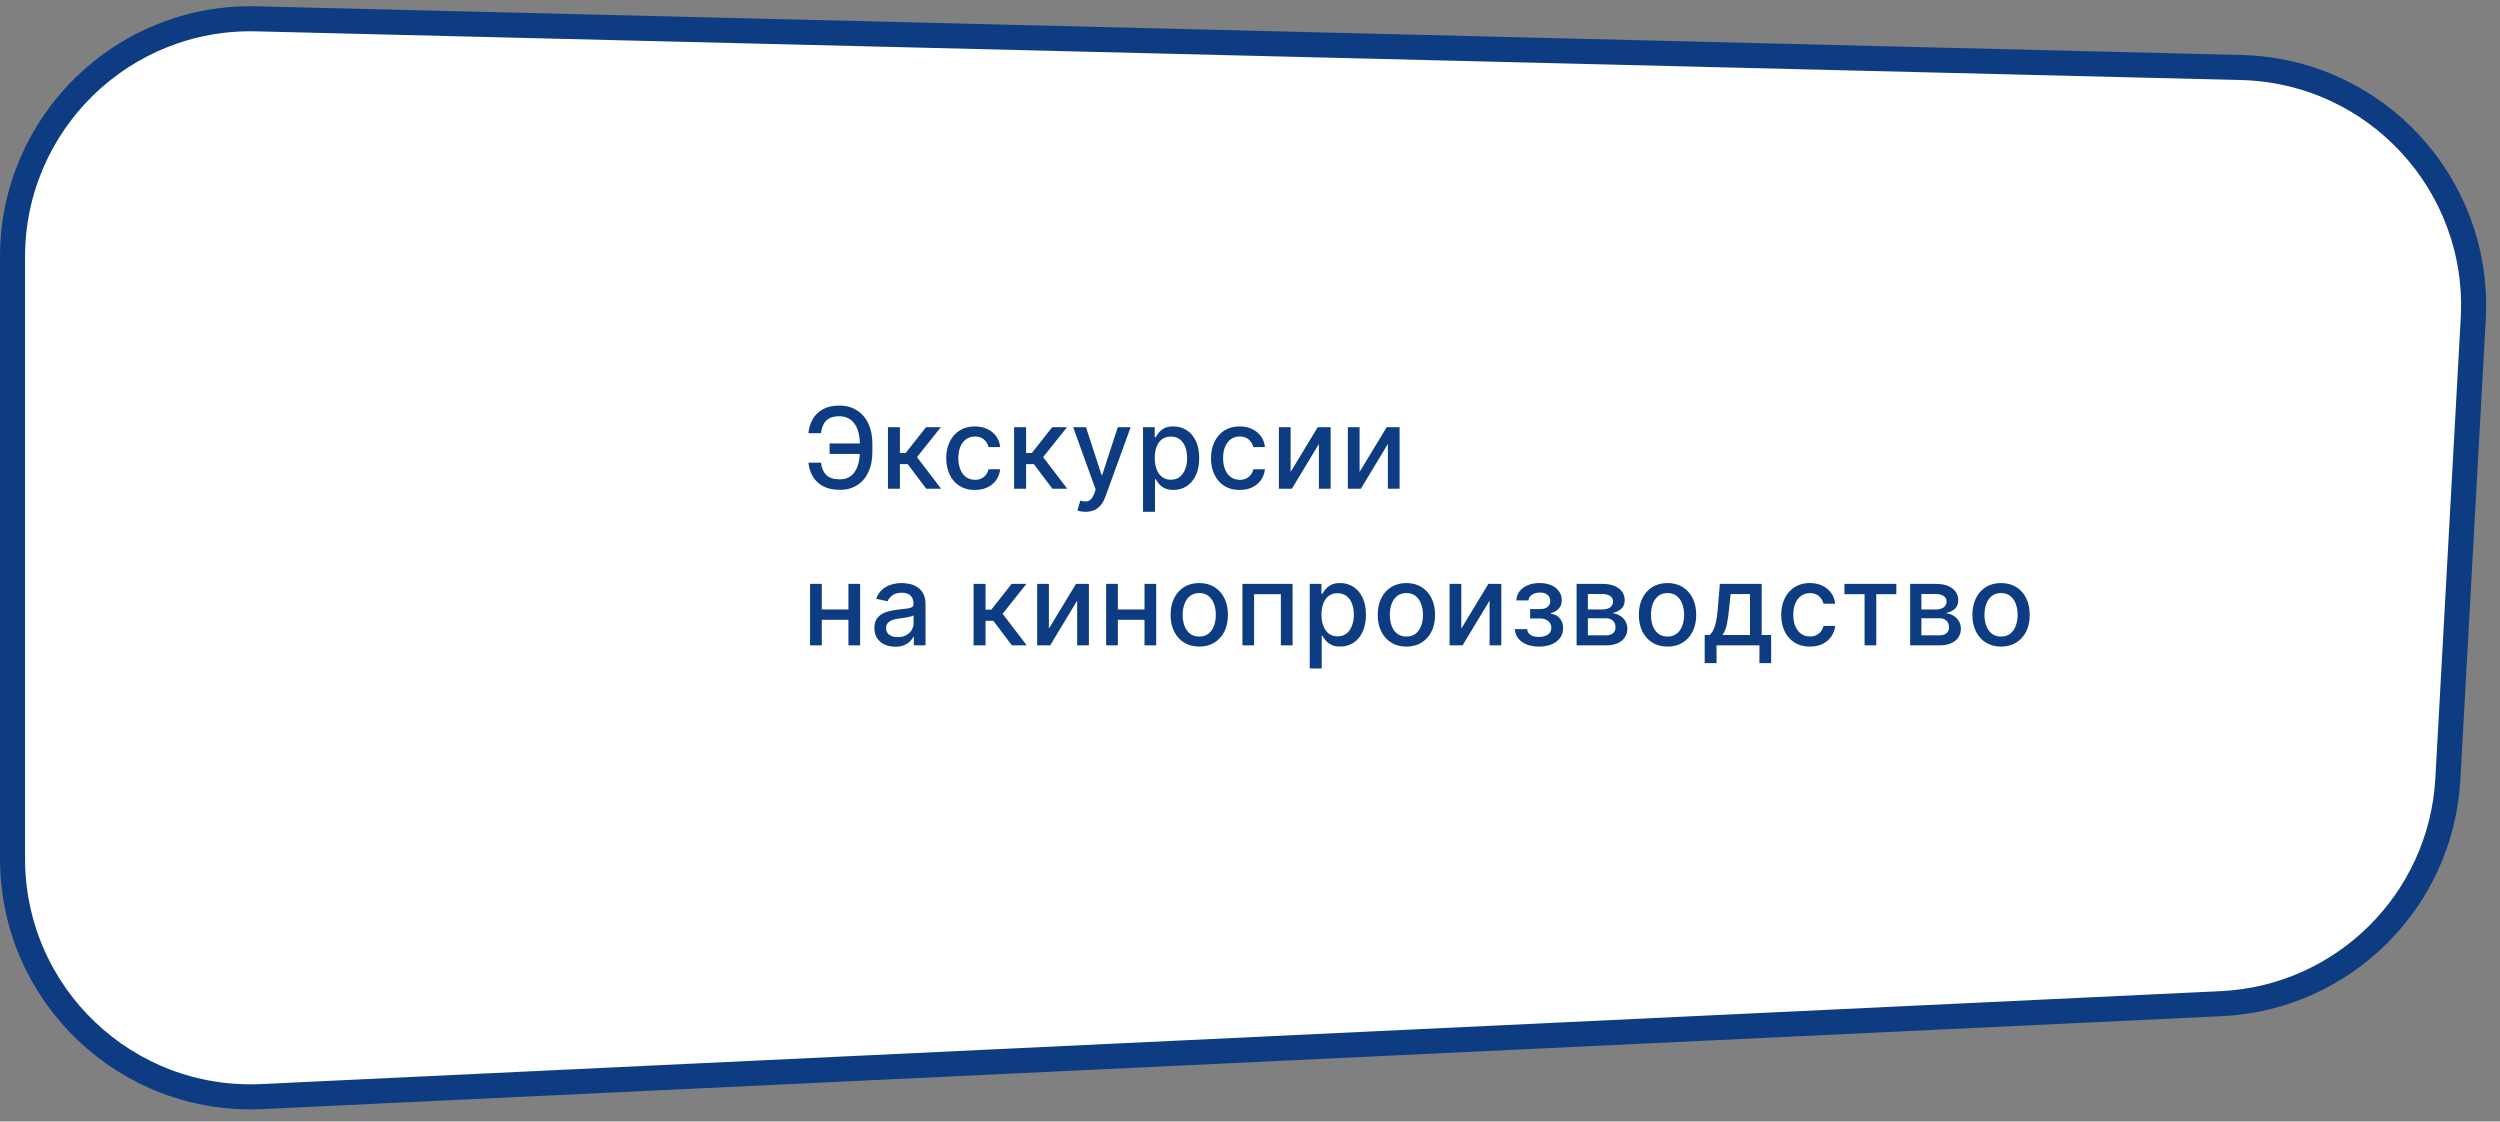
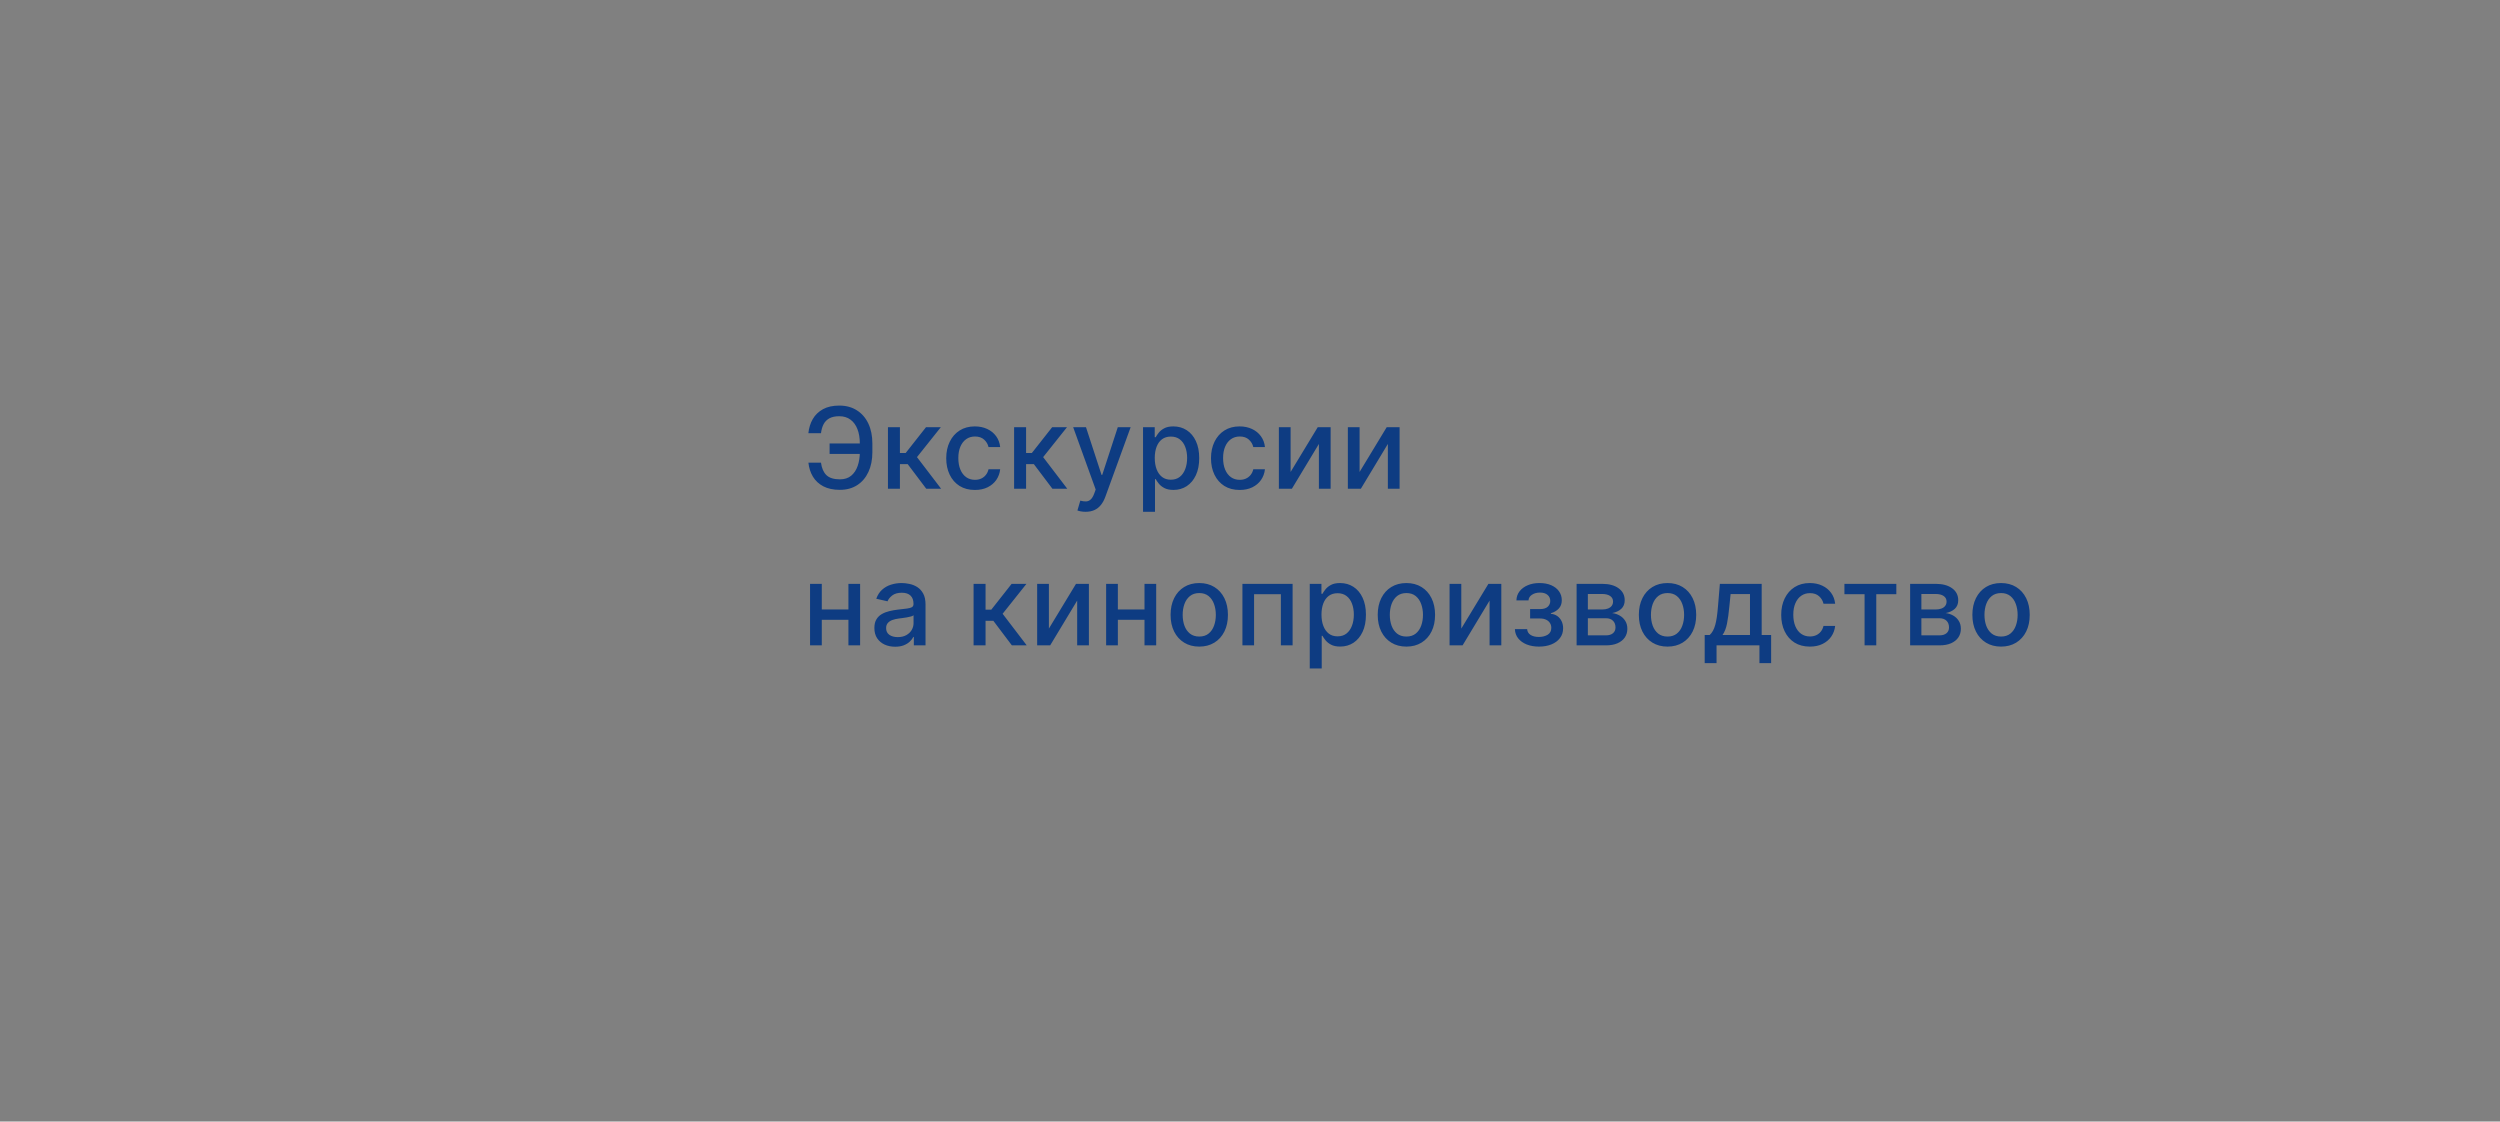
<svg xmlns="http://www.w3.org/2000/svg" width="399" height="179" viewBox="0 0 399 179" fill="none">
  <rect x="0" y="0" width="399" height="179" fill="#808080" stroke="none" />
-   <path d="M2 40.993C2 19.642 19.587 2.481 40.932 3.005L357.721 10.777C379.157 11.303 395.912 29.449 394.731 50.859L390.679 124.319C389.606 143.771 373.996 159.26 354.537 160.183L41.8 175.015C20.131 176.043 2 158.752 2 137.058V40.993Z" fill="white" stroke="#0E3C82" stroke-width="4" />
  <path d="M137.882 70.777V72.452H132.404V70.777H137.882ZM129.023 73.845H131.03C131.141 74.706 131.426 75.364 131.886 75.82C132.351 76.276 133.073 76.504 134.053 76.504C134.778 76.504 135.374 76.312 135.843 75.929C136.312 75.541 136.659 75.017 136.885 74.356C137.115 73.696 137.23 72.954 137.23 72.132V70.803C137.23 69.916 137.102 69.145 136.847 68.489C136.591 67.832 136.218 67.325 135.728 66.967C135.242 66.609 134.648 66.43 133.945 66.43C133.31 66.43 132.79 66.539 132.385 66.756C131.98 66.974 131.669 67.285 131.452 67.69C131.239 68.09 131.098 68.574 131.03 69.141H129.016C129.102 68.297 129.336 67.543 129.719 66.878C130.107 66.213 130.651 65.689 131.349 65.305C132.053 64.922 132.918 64.73 133.945 64.73C135.027 64.73 135.962 64.981 136.751 65.484C137.543 65.983 138.155 66.686 138.585 67.594C139.016 68.501 139.231 69.567 139.231 70.79V72.151C139.231 73.374 139.018 74.438 138.592 75.341C138.17 76.244 137.571 76.943 136.795 77.438C136.02 77.932 135.106 78.179 134.053 78.179C133.001 78.179 132.116 77.992 131.401 77.617C130.685 77.237 130.131 76.722 129.739 76.07C129.347 75.413 129.108 74.672 129.023 73.845ZM141.717 78V68.182H143.628V72.298H144.548L147.789 68.182H150.154L146.351 72.957L150.199 78H147.828L144.868 74.075H143.628V78H141.717ZM155.595 78.198C154.645 78.198 153.826 77.983 153.14 77.553C152.459 77.118 151.934 76.519 151.568 75.756C151.201 74.994 151.018 74.12 151.018 73.136C151.018 72.138 151.206 71.258 151.581 70.496C151.956 69.729 152.484 69.13 153.166 68.7C153.848 68.269 154.651 68.054 155.576 68.054C156.321 68.054 156.986 68.192 157.57 68.469C158.154 68.742 158.625 69.126 158.983 69.62C159.345 70.114 159.56 70.692 159.628 71.352H157.768C157.666 70.892 157.432 70.496 157.065 70.163C156.703 69.831 156.217 69.665 155.608 69.665C155.075 69.665 154.608 69.805 154.208 70.087C153.812 70.364 153.503 70.76 153.281 71.276C153.059 71.787 152.949 72.392 152.949 73.091C152.949 73.807 153.057 74.425 153.275 74.945C153.492 75.465 153.799 75.867 154.195 76.153C154.596 76.438 155.066 76.581 155.608 76.581C155.97 76.581 156.298 76.515 156.592 76.383C156.89 76.246 157.14 76.053 157.34 75.801C157.544 75.55 157.687 75.247 157.768 74.894H159.628C159.56 75.528 159.353 76.095 159.008 76.594C158.663 77.092 158.201 77.484 157.621 77.77C157.046 78.055 156.37 78.198 155.595 78.198ZM161.852 78V68.182H163.763V72.298H164.684L167.925 68.182H170.29L166.486 72.957L170.334 78H167.963L165.003 74.075H163.763V78H161.852ZM173.26 81.682C172.974 81.682 172.714 81.658 172.48 81.612C172.246 81.569 172.071 81.522 171.956 81.471L172.416 79.905C172.765 79.999 173.077 80.039 173.349 80.026C173.622 80.013 173.863 79.911 174.072 79.719C174.285 79.528 174.472 79.215 174.634 78.78L174.871 78.128L171.278 68.182H173.324L175.81 75.801H175.912L178.399 68.182H180.451L176.405 79.31C176.217 79.822 175.979 80.254 175.689 80.608C175.399 80.966 175.054 81.234 174.653 81.413C174.253 81.592 173.788 81.682 173.26 81.682ZM182.427 81.682V68.182H184.293V69.773H184.453C184.564 69.569 184.724 69.332 184.933 69.064C185.141 68.796 185.431 68.561 185.802 68.361C186.173 68.156 186.663 68.054 187.272 68.054C188.065 68.054 188.772 68.254 189.394 68.655C190.016 69.055 190.504 69.633 190.858 70.387C191.216 71.141 191.395 72.049 191.395 73.11C191.395 74.171 191.218 75.081 190.864 75.84C190.511 76.594 190.025 77.175 189.407 77.585C188.789 77.989 188.084 78.192 187.291 78.192C186.695 78.192 186.207 78.092 185.828 77.891C185.453 77.691 185.159 77.457 184.945 77.188C184.732 76.92 184.568 76.681 184.453 76.472H184.338V81.682H182.427ZM184.3 73.091C184.3 73.781 184.4 74.386 184.6 74.906C184.801 75.426 185.09 75.833 185.47 76.127C185.849 76.417 186.313 76.562 186.863 76.562C187.434 76.562 187.911 76.41 188.295 76.108C188.678 75.801 188.968 75.386 189.164 74.862C189.364 74.337 189.465 73.747 189.465 73.091C189.465 72.443 189.367 71.862 189.171 71.346C188.979 70.83 188.689 70.423 188.301 70.125C187.918 69.827 187.438 69.678 186.863 69.678C186.309 69.678 185.84 69.82 185.457 70.106C185.078 70.391 184.79 70.79 184.594 71.301C184.398 71.812 184.3 72.409 184.3 73.091ZM197.852 78.198C196.902 78.198 196.084 77.983 195.397 77.553C194.716 77.118 194.192 76.519 193.825 75.756C193.459 74.994 193.275 74.12 193.275 73.136C193.275 72.138 193.463 71.258 193.838 70.496C194.213 69.729 194.741 69.13 195.423 68.7C196.105 68.269 196.908 68.054 197.833 68.054C198.579 68.054 199.243 68.192 199.827 68.469C200.411 68.742 200.882 69.126 201.24 69.62C201.602 70.114 201.817 70.692 201.885 71.352H200.025C199.923 70.892 199.689 70.496 199.322 70.163C198.96 69.831 198.474 69.665 197.865 69.665C197.332 69.665 196.866 69.805 196.465 70.087C196.069 70.364 195.76 70.76 195.538 71.276C195.317 71.787 195.206 72.392 195.206 73.091C195.206 73.807 195.314 74.425 195.532 74.945C195.749 75.465 196.056 75.867 196.452 76.153C196.853 76.438 197.324 76.581 197.865 76.581C198.227 76.581 198.555 76.515 198.849 76.383C199.147 76.246 199.397 76.053 199.597 75.801C199.802 75.55 199.944 75.247 200.025 74.894H201.885C201.817 75.528 201.611 76.095 201.265 76.594C200.92 77.092 200.458 77.484 199.878 77.77C199.303 78.055 198.628 78.198 197.852 78.198ZM205.982 75.322L210.31 68.182H212.368V78H210.495V70.854L206.187 78H204.109V68.182H205.982V75.322ZM216.99 75.322L221.318 68.182H223.376V78H221.503V70.854L217.195 78H215.117V68.182H216.99V75.322ZM135.939 97.266V98.922H130.621V97.266H135.939ZM131.158 93.182V103H129.285V93.182H131.158ZM137.275 93.182V103H135.408V93.182H137.275ZM142.869 103.217C142.247 103.217 141.684 103.102 141.181 102.872C140.679 102.638 140.28 102.299 139.986 101.856C139.696 101.413 139.551 100.869 139.551 100.226C139.551 99.672 139.658 99.216 139.871 98.858C140.084 98.5 140.372 98.217 140.734 98.008C141.096 97.799 141.501 97.641 141.948 97.535C142.396 97.428 142.852 97.347 143.316 97.292C143.904 97.224 144.382 97.168 144.748 97.126C145.115 97.079 145.381 97.004 145.547 96.902C145.713 96.8 145.796 96.633 145.796 96.403V96.359C145.796 95.8 145.639 95.368 145.323 95.061C145.012 94.754 144.548 94.601 143.93 94.601C143.287 94.601 142.779 94.744 142.409 95.029C142.042 95.31 141.789 95.624 141.648 95.969L139.852 95.56C140.065 94.963 140.376 94.481 140.785 94.115C141.198 93.744 141.674 93.476 142.211 93.31C142.747 93.139 143.312 93.054 143.904 93.054C144.296 93.054 144.712 93.101 145.151 93.195C145.594 93.284 146.007 93.45 146.391 93.693C146.779 93.936 147.096 94.283 147.343 94.735C147.591 95.183 147.714 95.764 147.714 96.48V103H145.848V101.658H145.771C145.647 101.905 145.462 102.148 145.215 102.386C144.968 102.625 144.65 102.823 144.262 102.981C143.875 103.138 143.41 103.217 142.869 103.217ZM143.284 101.683C143.813 101.683 144.265 101.579 144.64 101.37C145.019 101.161 145.306 100.888 145.502 100.552C145.703 100.211 145.803 99.847 145.803 99.459V98.193C145.735 98.261 145.603 98.325 145.407 98.385C145.215 98.44 144.995 98.489 144.748 98.532C144.501 98.57 144.26 98.606 144.026 98.641C143.792 98.671 143.595 98.696 143.438 98.717C143.067 98.764 142.728 98.843 142.421 98.954C142.119 99.065 141.876 99.224 141.693 99.433C141.514 99.638 141.424 99.91 141.424 100.251C141.424 100.724 141.599 101.082 141.948 101.325C142.298 101.564 142.743 101.683 143.284 101.683ZM155.383 103V93.182H157.295V97.298H158.215L161.456 93.182H163.821L160.018 97.957L163.866 103H161.494L158.535 99.075H157.295V103H155.383ZM167.403 100.322L171.73 93.182H173.789V103H171.916V95.854L167.608 103H165.53V93.182H167.403V100.322ZM183.192 97.266V98.922H177.874V97.266H183.192ZM178.411 93.182V103H176.538V93.182H178.411ZM184.528 93.182V103H182.662V93.182H184.528ZM191.401 103.198C190.48 103.198 189.677 102.987 188.991 102.565C188.305 102.143 187.772 101.553 187.393 100.795C187.014 100.036 186.824 99.15 186.824 98.136C186.824 97.117 187.014 96.227 187.393 95.464C187.772 94.701 188.305 94.109 188.991 93.687C189.677 93.265 190.48 93.054 191.401 93.054C192.321 93.054 193.125 93.265 193.811 93.687C194.497 94.109 195.029 94.701 195.409 95.464C195.788 96.227 195.978 97.117 195.978 98.136C195.978 99.15 195.788 100.036 195.409 100.795C195.029 101.553 194.497 102.143 193.811 102.565C193.125 102.987 192.321 103.198 191.401 103.198ZM191.407 101.594C192.004 101.594 192.498 101.436 192.89 101.121C193.282 100.805 193.572 100.386 193.76 99.862C193.951 99.337 194.047 98.76 194.047 98.129C194.047 97.503 193.951 96.928 193.76 96.403C193.572 95.875 193.282 95.451 192.89 95.131C192.498 94.812 192.004 94.652 191.407 94.652C190.806 94.652 190.308 94.812 189.912 95.131C189.519 95.451 189.228 95.875 189.036 96.403C188.848 96.928 188.755 97.503 188.755 98.129C188.755 98.76 188.848 99.337 189.036 99.862C189.228 100.386 189.519 100.805 189.912 101.121C190.308 101.436 190.806 101.594 191.407 101.594ZM198.291 103V93.182H206.3V103H204.427V94.831H200.151V103H198.291ZM209.035 106.682V93.182H210.902V94.773H211.062C211.172 94.569 211.332 94.332 211.541 94.064C211.75 93.796 212.04 93.561 212.41 93.361C212.781 93.156 213.271 93.054 213.881 93.054C214.673 93.054 215.381 93.254 216.003 93.655C216.625 94.055 217.113 94.633 217.466 95.387C217.824 96.141 218.003 97.049 218.003 98.11C218.003 99.171 217.827 100.081 217.473 100.839C217.119 101.594 216.633 102.175 216.015 102.585C215.398 102.989 214.692 103.192 213.9 103.192C213.303 103.192 212.815 103.092 212.436 102.891C212.061 102.691 211.767 102.457 211.554 102.188C211.341 101.92 211.177 101.681 211.062 101.472H210.947V106.682H209.035ZM210.908 98.091C210.908 98.781 211.008 99.386 211.209 99.906C211.409 100.426 211.699 100.833 212.078 101.127C212.457 101.417 212.922 101.562 213.471 101.562C214.042 101.562 214.52 101.411 214.903 101.108C215.287 100.801 215.577 100.386 215.773 99.862C215.973 99.337 216.073 98.747 216.073 98.091C216.073 97.443 215.975 96.862 215.779 96.346C215.587 95.83 215.297 95.423 214.91 95.125C214.526 94.827 214.047 94.678 213.471 94.678C212.917 94.678 212.449 94.82 212.065 95.106C211.686 95.391 211.398 95.79 211.202 96.301C211.006 96.812 210.908 97.409 210.908 98.091ZM224.46 103.198C223.54 103.198 222.737 102.987 222.051 102.565C221.364 102.143 220.832 101.553 220.453 100.795C220.073 100.036 219.884 99.15 219.884 98.136C219.884 97.117 220.073 96.227 220.453 95.464C220.832 94.701 221.364 94.109 222.051 93.687C222.737 93.265 223.54 93.054 224.46 93.054C225.381 93.054 226.184 93.265 226.87 93.687C227.556 94.109 228.089 94.701 228.468 95.464C228.847 96.227 229.037 97.117 229.037 98.136C229.037 99.15 228.847 100.036 228.468 100.795C228.089 101.553 227.556 102.143 226.87 102.565C226.184 102.987 225.381 103.198 224.46 103.198ZM224.467 101.594C225.063 101.594 225.558 101.436 225.95 101.121C226.342 100.805 226.632 100.386 226.819 99.862C227.011 99.337 227.107 98.76 227.107 98.129C227.107 97.503 227.011 96.928 226.819 96.403C226.632 95.875 226.342 95.451 225.95 95.131C225.558 94.812 225.063 94.652 224.467 94.652C223.866 94.652 223.367 94.812 222.971 95.131C222.579 95.451 222.287 95.875 222.095 96.403C221.908 96.928 221.814 97.503 221.814 98.129C221.814 98.76 221.908 99.337 222.095 99.862C222.287 100.386 222.579 100.805 222.971 101.121C223.367 101.436 223.866 101.594 224.467 101.594ZM233.223 100.322L237.551 93.182H239.609V103H237.736V95.854L233.428 103H231.35V93.182H233.223V100.322ZM241.777 100.405H243.733C243.758 100.805 243.94 101.114 244.276 101.332C244.617 101.549 245.058 101.658 245.599 101.658C246.149 101.658 246.618 101.54 247.006 101.306C247.393 101.067 247.587 100.699 247.587 100.2C247.587 99.902 247.513 99.642 247.364 99.421C247.219 99.195 247.012 99.02 246.743 98.896C246.479 98.773 246.166 98.711 245.804 98.711H244.206V97.209H245.804C246.345 97.209 246.75 97.085 247.018 96.838C247.287 96.591 247.421 96.282 247.421 95.911C247.421 95.511 247.276 95.189 246.986 94.946C246.701 94.699 246.302 94.575 245.791 94.575C245.271 94.575 244.839 94.692 244.493 94.927C244.148 95.157 243.967 95.455 243.95 95.822H242.02C242.033 95.272 242.199 94.79 242.518 94.377C242.842 93.96 243.277 93.636 243.822 93.406C244.372 93.171 244.996 93.054 245.695 93.054C246.424 93.054 247.055 93.171 247.587 93.406C248.12 93.64 248.531 93.964 248.821 94.377C249.115 94.79 249.262 95.266 249.262 95.803C249.262 96.344 249.1 96.787 248.776 97.132C248.457 97.473 248.039 97.718 247.523 97.867V97.969C247.903 97.995 248.239 98.11 248.533 98.315C248.827 98.519 249.057 98.79 249.224 99.126C249.39 99.463 249.473 99.844 249.473 100.271C249.473 100.871 249.307 101.391 248.974 101.83C248.646 102.269 248.19 102.608 247.606 102.847C247.027 103.081 246.364 103.198 245.618 103.198C244.894 103.198 244.244 103.085 243.669 102.859C243.098 102.629 242.644 102.305 242.307 101.888C241.975 101.47 241.798 100.976 241.777 100.405ZM251.626 103V93.182H255.698C256.806 93.182 257.684 93.418 258.332 93.891C258.979 94.36 259.303 94.997 259.303 95.803C259.303 96.378 259.12 96.834 258.754 97.171C258.387 97.507 257.901 97.733 257.296 97.848C257.735 97.899 258.138 98.031 258.504 98.244C258.871 98.453 259.165 98.734 259.386 99.088C259.612 99.442 259.725 99.864 259.725 100.354C259.725 100.874 259.591 101.334 259.322 101.734C259.054 102.131 258.664 102.442 258.153 102.668C257.646 102.889 257.034 103 256.318 103H251.626ZM253.423 101.402H256.318C256.791 101.402 257.162 101.289 257.43 101.063C257.699 100.837 257.833 100.531 257.833 100.143C257.833 99.687 257.699 99.329 257.43 99.069C257.162 98.805 256.791 98.673 256.318 98.673H253.423V101.402ZM253.423 97.273H255.717C256.075 97.273 256.382 97.222 256.638 97.119C256.898 97.017 257.096 96.872 257.232 96.685C257.373 96.493 257.443 96.267 257.443 96.007C257.443 95.628 257.288 95.332 256.977 95.119C256.666 94.906 256.239 94.799 255.698 94.799H253.423V97.273ZM266.137 103.198C265.217 103.198 264.414 102.987 263.728 102.565C263.042 102.143 262.509 101.553 262.13 100.795C261.75 100.036 261.561 99.15 261.561 98.136C261.561 97.117 261.75 96.227 262.13 95.464C262.509 94.701 263.042 94.109 263.728 93.687C264.414 93.265 265.217 93.054 266.137 93.054C267.058 93.054 267.861 93.265 268.547 93.687C269.233 94.109 269.766 94.701 270.145 95.464C270.524 96.227 270.714 97.117 270.714 98.136C270.714 99.15 270.524 100.036 270.145 100.795C269.766 101.553 269.233 102.143 268.547 102.565C267.861 102.987 267.058 103.198 266.137 103.198ZM266.144 101.594C266.74 101.594 267.235 101.436 267.627 101.121C268.019 100.805 268.309 100.386 268.496 99.862C268.688 99.337 268.784 98.76 268.784 98.129C268.784 97.503 268.688 96.928 268.496 96.403C268.309 95.875 268.019 95.451 267.627 95.131C267.235 94.812 266.74 94.652 266.144 94.652C265.543 94.652 265.044 94.812 264.648 95.131C264.256 95.451 263.964 95.875 263.772 96.403C263.585 96.928 263.491 97.503 263.491 98.129C263.491 98.76 263.585 99.337 263.772 99.862C263.964 100.386 264.256 100.805 264.648 101.121C265.044 101.436 265.543 101.594 266.144 101.594ZM272.069 105.832V101.344H272.868C273.072 101.157 273.245 100.933 273.385 100.673C273.53 100.413 273.652 100.104 273.75 99.746C273.852 99.388 273.937 98.971 274.005 98.494C274.074 98.012 274.133 97.462 274.184 96.844L274.491 93.182H281.165V101.344H282.673V105.832H280.807V103H273.961V105.832H272.069ZM274.913 101.344H279.298V94.818H276.204L276 96.844C275.902 97.876 275.778 98.771 275.629 99.529C275.48 100.283 275.241 100.888 274.913 101.344ZM288.857 103.198C287.906 103.198 287.088 102.983 286.402 102.553C285.72 102.118 285.196 101.519 284.83 100.756C284.463 99.994 284.28 99.12 284.28 98.136C284.28 97.138 284.468 96.258 284.843 95.496C285.218 94.729 285.746 94.13 286.428 93.7C287.11 93.269 287.913 93.054 288.838 93.054C289.583 93.054 290.248 93.192 290.832 93.469C291.416 93.742 291.887 94.126 292.245 94.62C292.607 95.114 292.822 95.692 292.89 96.352H291.03C290.928 95.892 290.693 95.496 290.327 95.163C289.965 94.831 289.479 94.665 288.87 94.665C288.337 94.665 287.87 94.805 287.47 95.087C287.073 95.364 286.764 95.76 286.543 96.276C286.321 96.787 286.21 97.392 286.21 98.091C286.21 98.807 286.319 99.425 286.536 99.945C286.754 100.464 287.061 100.867 287.457 101.153C287.857 101.438 288.328 101.581 288.87 101.581C289.232 101.581 289.56 101.515 289.854 101.383C290.152 101.246 290.402 101.053 290.602 100.801C290.806 100.55 290.949 100.247 291.03 99.894H292.89C292.822 100.528 292.615 101.095 292.27 101.594C291.925 102.092 291.463 102.484 290.883 102.77C290.308 103.055 289.632 103.198 288.857 103.198ZM294.371 94.831V93.182H302.655V94.831H299.453V103H297.586V94.831H294.371ZM304.857 103V93.182H308.928C310.036 93.182 310.914 93.418 311.562 93.891C312.21 94.36 312.533 94.997 312.533 95.803C312.533 96.378 312.35 96.834 311.984 97.171C311.617 97.507 311.131 97.733 310.526 97.848C310.965 97.899 311.368 98.031 311.734 98.244C312.101 98.453 312.395 98.734 312.616 99.088C312.842 99.442 312.955 99.864 312.955 100.354C312.955 100.874 312.821 101.334 312.553 101.734C312.284 102.131 311.894 102.442 311.383 102.668C310.876 102.889 310.264 103 309.548 103H304.857ZM306.653 101.402H309.548C310.021 101.402 310.392 101.289 310.66 101.063C310.929 100.837 311.063 100.531 311.063 100.143C311.063 99.687 310.929 99.329 310.66 99.069C310.392 98.805 310.021 98.673 309.548 98.673H306.653V101.402ZM306.653 97.273H308.947C309.305 97.273 309.612 97.222 309.868 97.119C310.128 97.017 310.326 96.872 310.462 96.685C310.603 96.493 310.673 96.267 310.673 96.007C310.673 95.628 310.518 95.332 310.207 95.119C309.896 94.906 309.469 94.799 308.928 94.799H306.653V97.273ZM319.367 103.198C318.447 103.198 317.644 102.987 316.958 102.565C316.272 102.143 315.739 101.553 315.36 100.795C314.98 100.036 314.791 99.15 314.791 98.136C314.791 97.117 314.98 96.227 315.36 95.464C315.739 94.701 316.272 94.109 316.958 93.687C317.644 93.265 318.447 93.054 319.367 93.054C320.288 93.054 321.091 93.265 321.777 93.687C322.463 94.109 322.996 94.701 323.375 95.464C323.755 96.227 323.944 97.117 323.944 98.136C323.944 99.15 323.755 100.036 323.375 100.795C322.996 101.553 322.463 102.143 321.777 102.565C321.091 102.987 320.288 103.198 319.367 103.198ZM319.374 101.594C319.97 101.594 320.465 101.436 320.857 101.121C321.249 100.805 321.539 100.386 321.726 99.862C321.918 99.337 322.014 98.76 322.014 98.129C322.014 97.503 321.918 96.928 321.726 96.403C321.539 95.875 321.249 95.451 320.857 95.131C320.465 94.812 319.97 94.652 319.374 94.652C318.773 94.652 318.274 94.812 317.878 95.131C317.486 95.451 317.194 95.875 317.002 96.403C316.815 96.928 316.721 97.503 316.721 98.129C316.721 98.76 316.815 99.337 317.002 99.862C317.194 100.386 317.486 100.805 317.878 101.121C318.274 101.436 318.773 101.594 319.374 101.594Z" fill="#0E3C82" />
</svg>